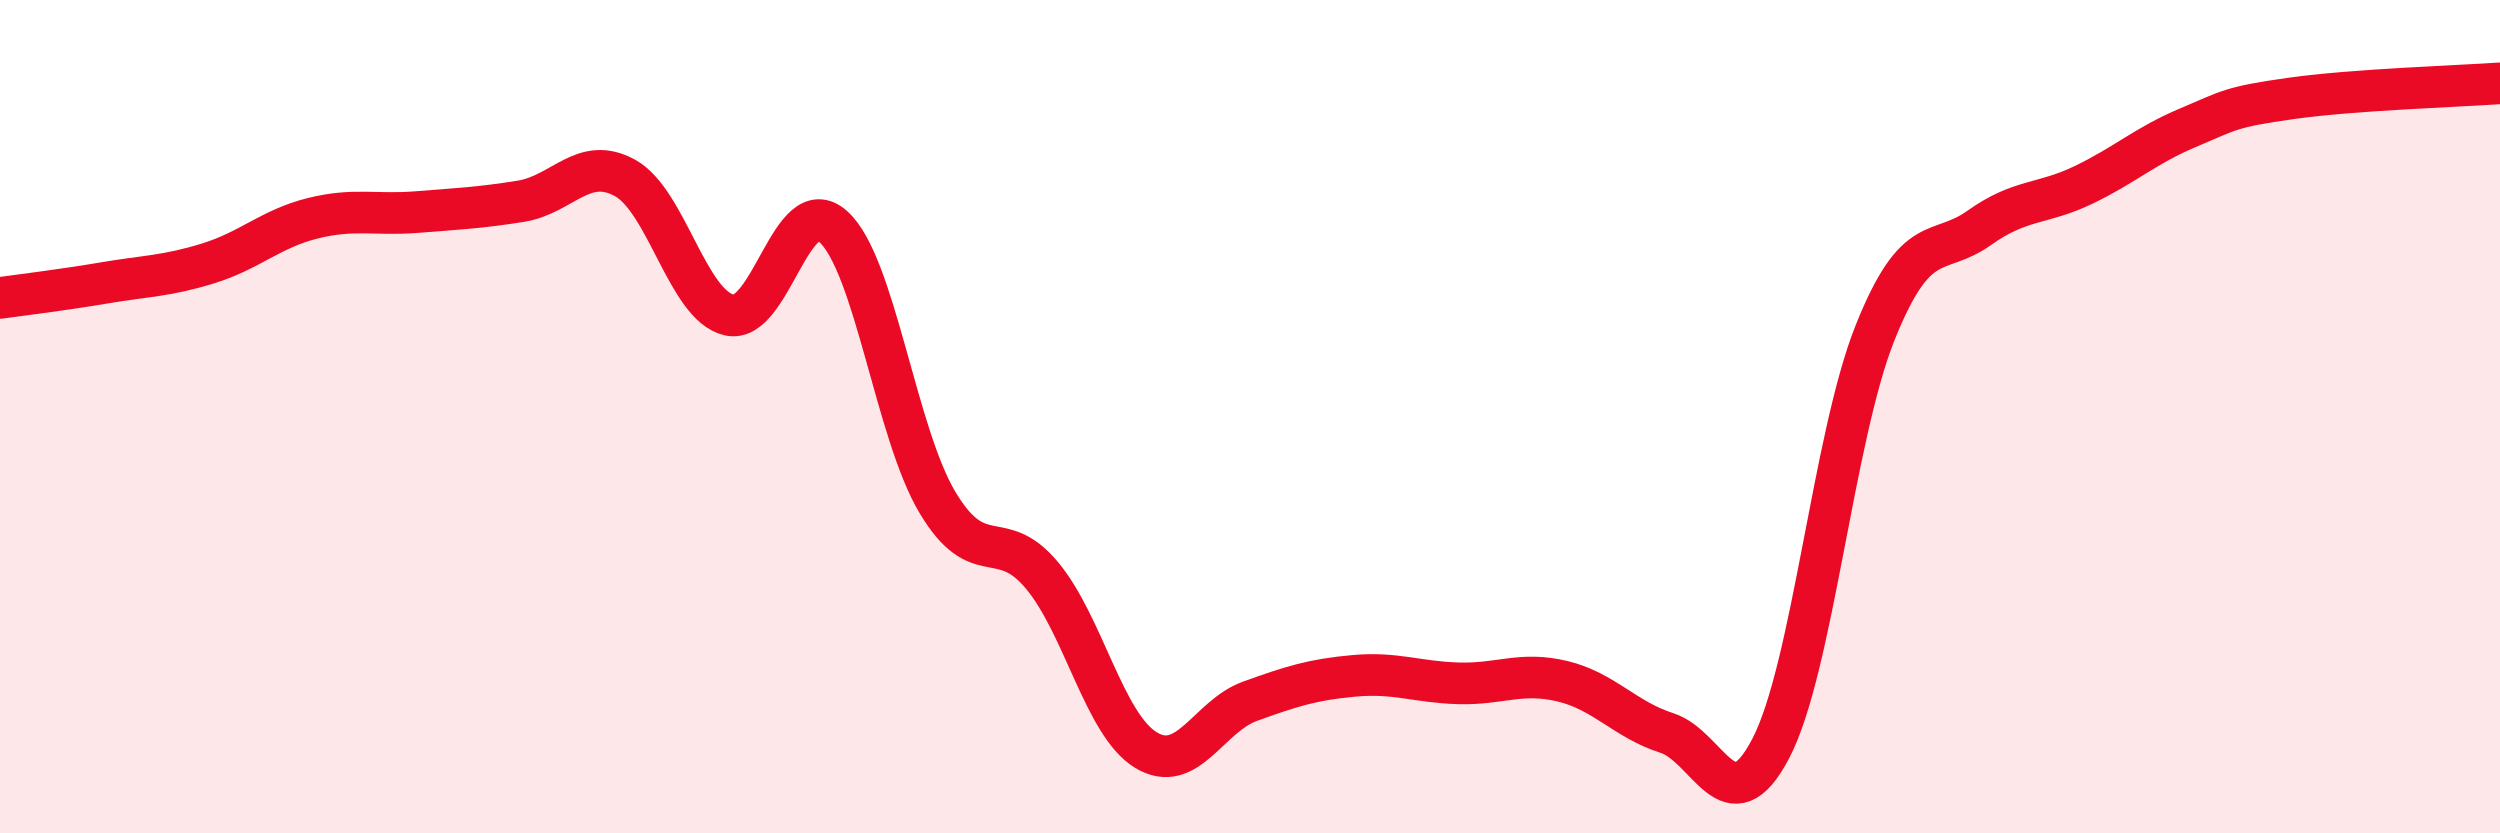
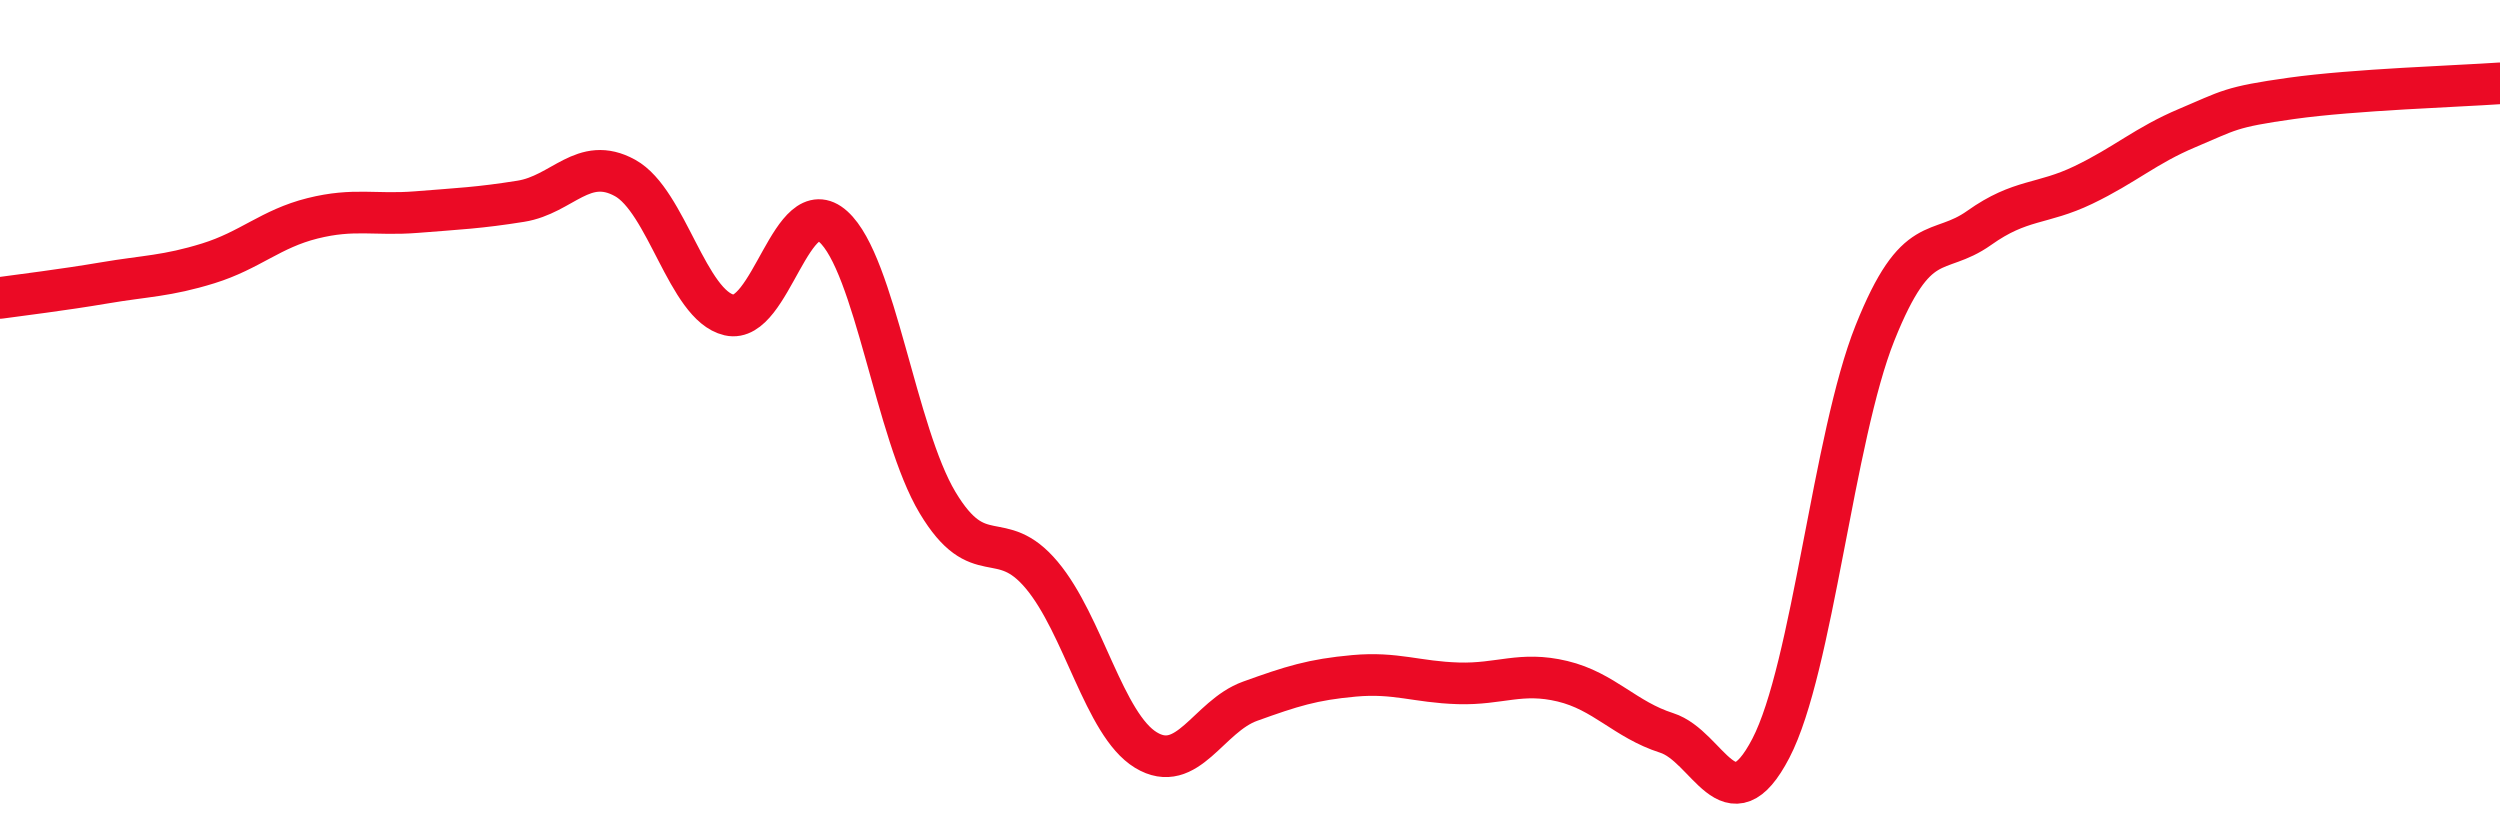
<svg xmlns="http://www.w3.org/2000/svg" width="60" height="20" viewBox="0 0 60 20">
-   <path d="M 0,7.15 C 0.5,7.08 1.5,6.96 2.5,6.79 C 3.5,6.62 4,6.63 5,6.32 C 6,6.01 6.5,5.49 7.5,5.24 C 8.5,4.99 9,5.17 10,5.09 C 11,5.01 11.5,4.99 12.5,4.83 C 13.5,4.67 14,3.72 15,4.27 C 16,4.82 16.5,7.33 17.5,7.56 C 18.5,7.79 19,4.54 20,5.44 C 21,6.34 21.5,10.39 22.5,12.06 C 23.5,13.73 24,12.61 25,13.8 C 26,14.99 26.5,17.39 27.5,18 C 28.5,18.61 29,17.19 30,16.83 C 31,16.47 31.5,16.31 32.5,16.22 C 33.5,16.13 34,16.37 35,16.4 C 36,16.43 36.5,16.11 37.5,16.35 C 38.5,16.59 39,17.27 40,17.59 C 41,17.91 41.5,19.88 42.5,17.96 C 43.5,16.04 44,10.49 45,7.99 C 46,5.49 46.5,6.18 47.5,5.47 C 48.5,4.76 49,4.92 50,4.44 C 51,3.96 51.5,3.49 52.5,3.07 C 53.5,2.65 53.5,2.57 55,2.36 C 56.5,2.15 59,2.07 60,2L60 20L0 20Z" fill="#EB0A25" opacity="0.1" stroke-linecap="round" stroke-linejoin="round" />
  <path d="M 0,7.15 C 0.5,7.08 1.5,6.96 2.5,6.79 C 3.5,6.62 4,6.63 5,6.32 C 6,6.01 6.5,5.49 7.5,5.24 C 8.5,4.99 9,5.17 10,5.09 C 11,5.01 11.5,4.99 12.5,4.83 C 13.5,4.67 14,3.72 15,4.27 C 16,4.82 16.5,7.33 17.5,7.56 C 18.5,7.79 19,4.54 20,5.44 C 21,6.34 21.5,10.39 22.5,12.06 C 23.5,13.73 24,12.61 25,13.8 C 26,14.99 26.5,17.39 27.5,18 C 28.5,18.61 29,17.19 30,16.83 C 31,16.47 31.5,16.31 32.5,16.22 C 33.5,16.13 34,16.37 35,16.4 C 36,16.43 36.5,16.11 37.5,16.35 C 38.5,16.59 39,17.27 40,17.59 C 41,17.91 41.5,19.88 42.5,17.96 C 43.5,16.04 44,10.49 45,7.99 C 46,5.49 46.5,6.18 47.5,5.47 C 48.5,4.76 49,4.92 50,4.44 C 51,3.96 51.5,3.49 52.5,3.07 C 53.5,2.65 53.5,2.57 55,2.36 C 56.5,2.15 59,2.07 60,2" stroke="#EB0A25" stroke-width="1" fill="none" stroke-linecap="round" stroke-linejoin="round" />
</svg>